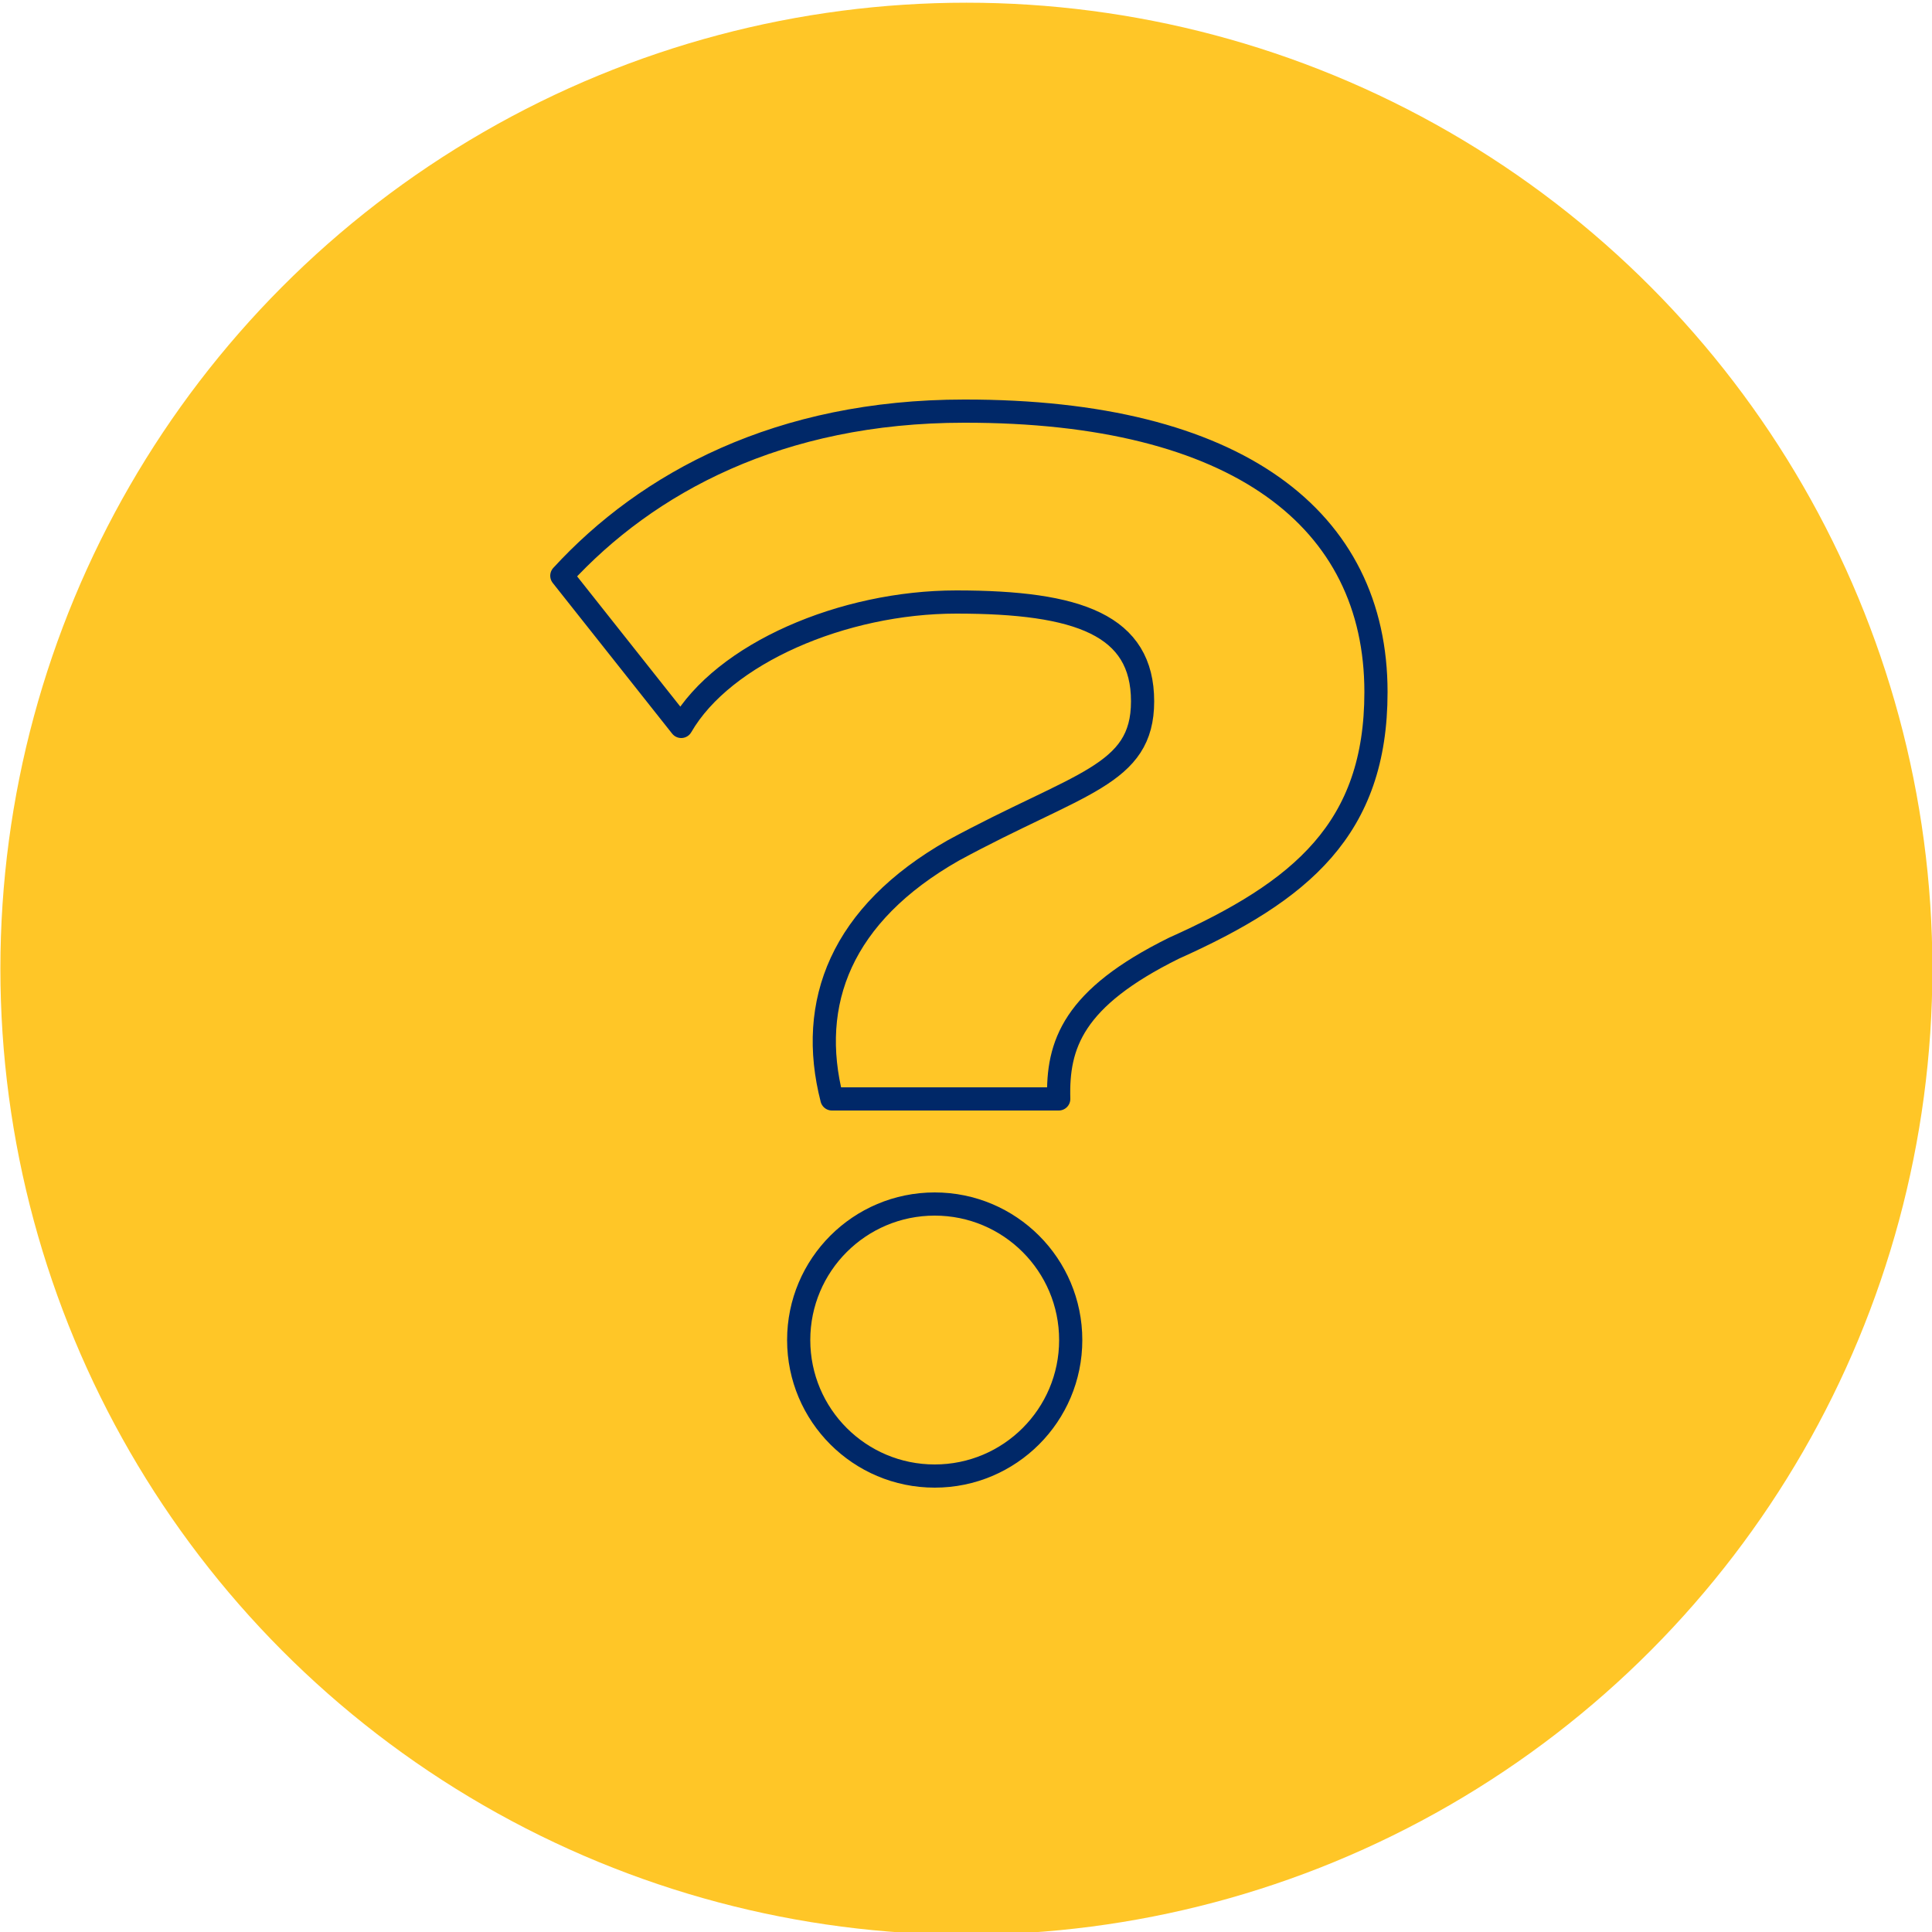
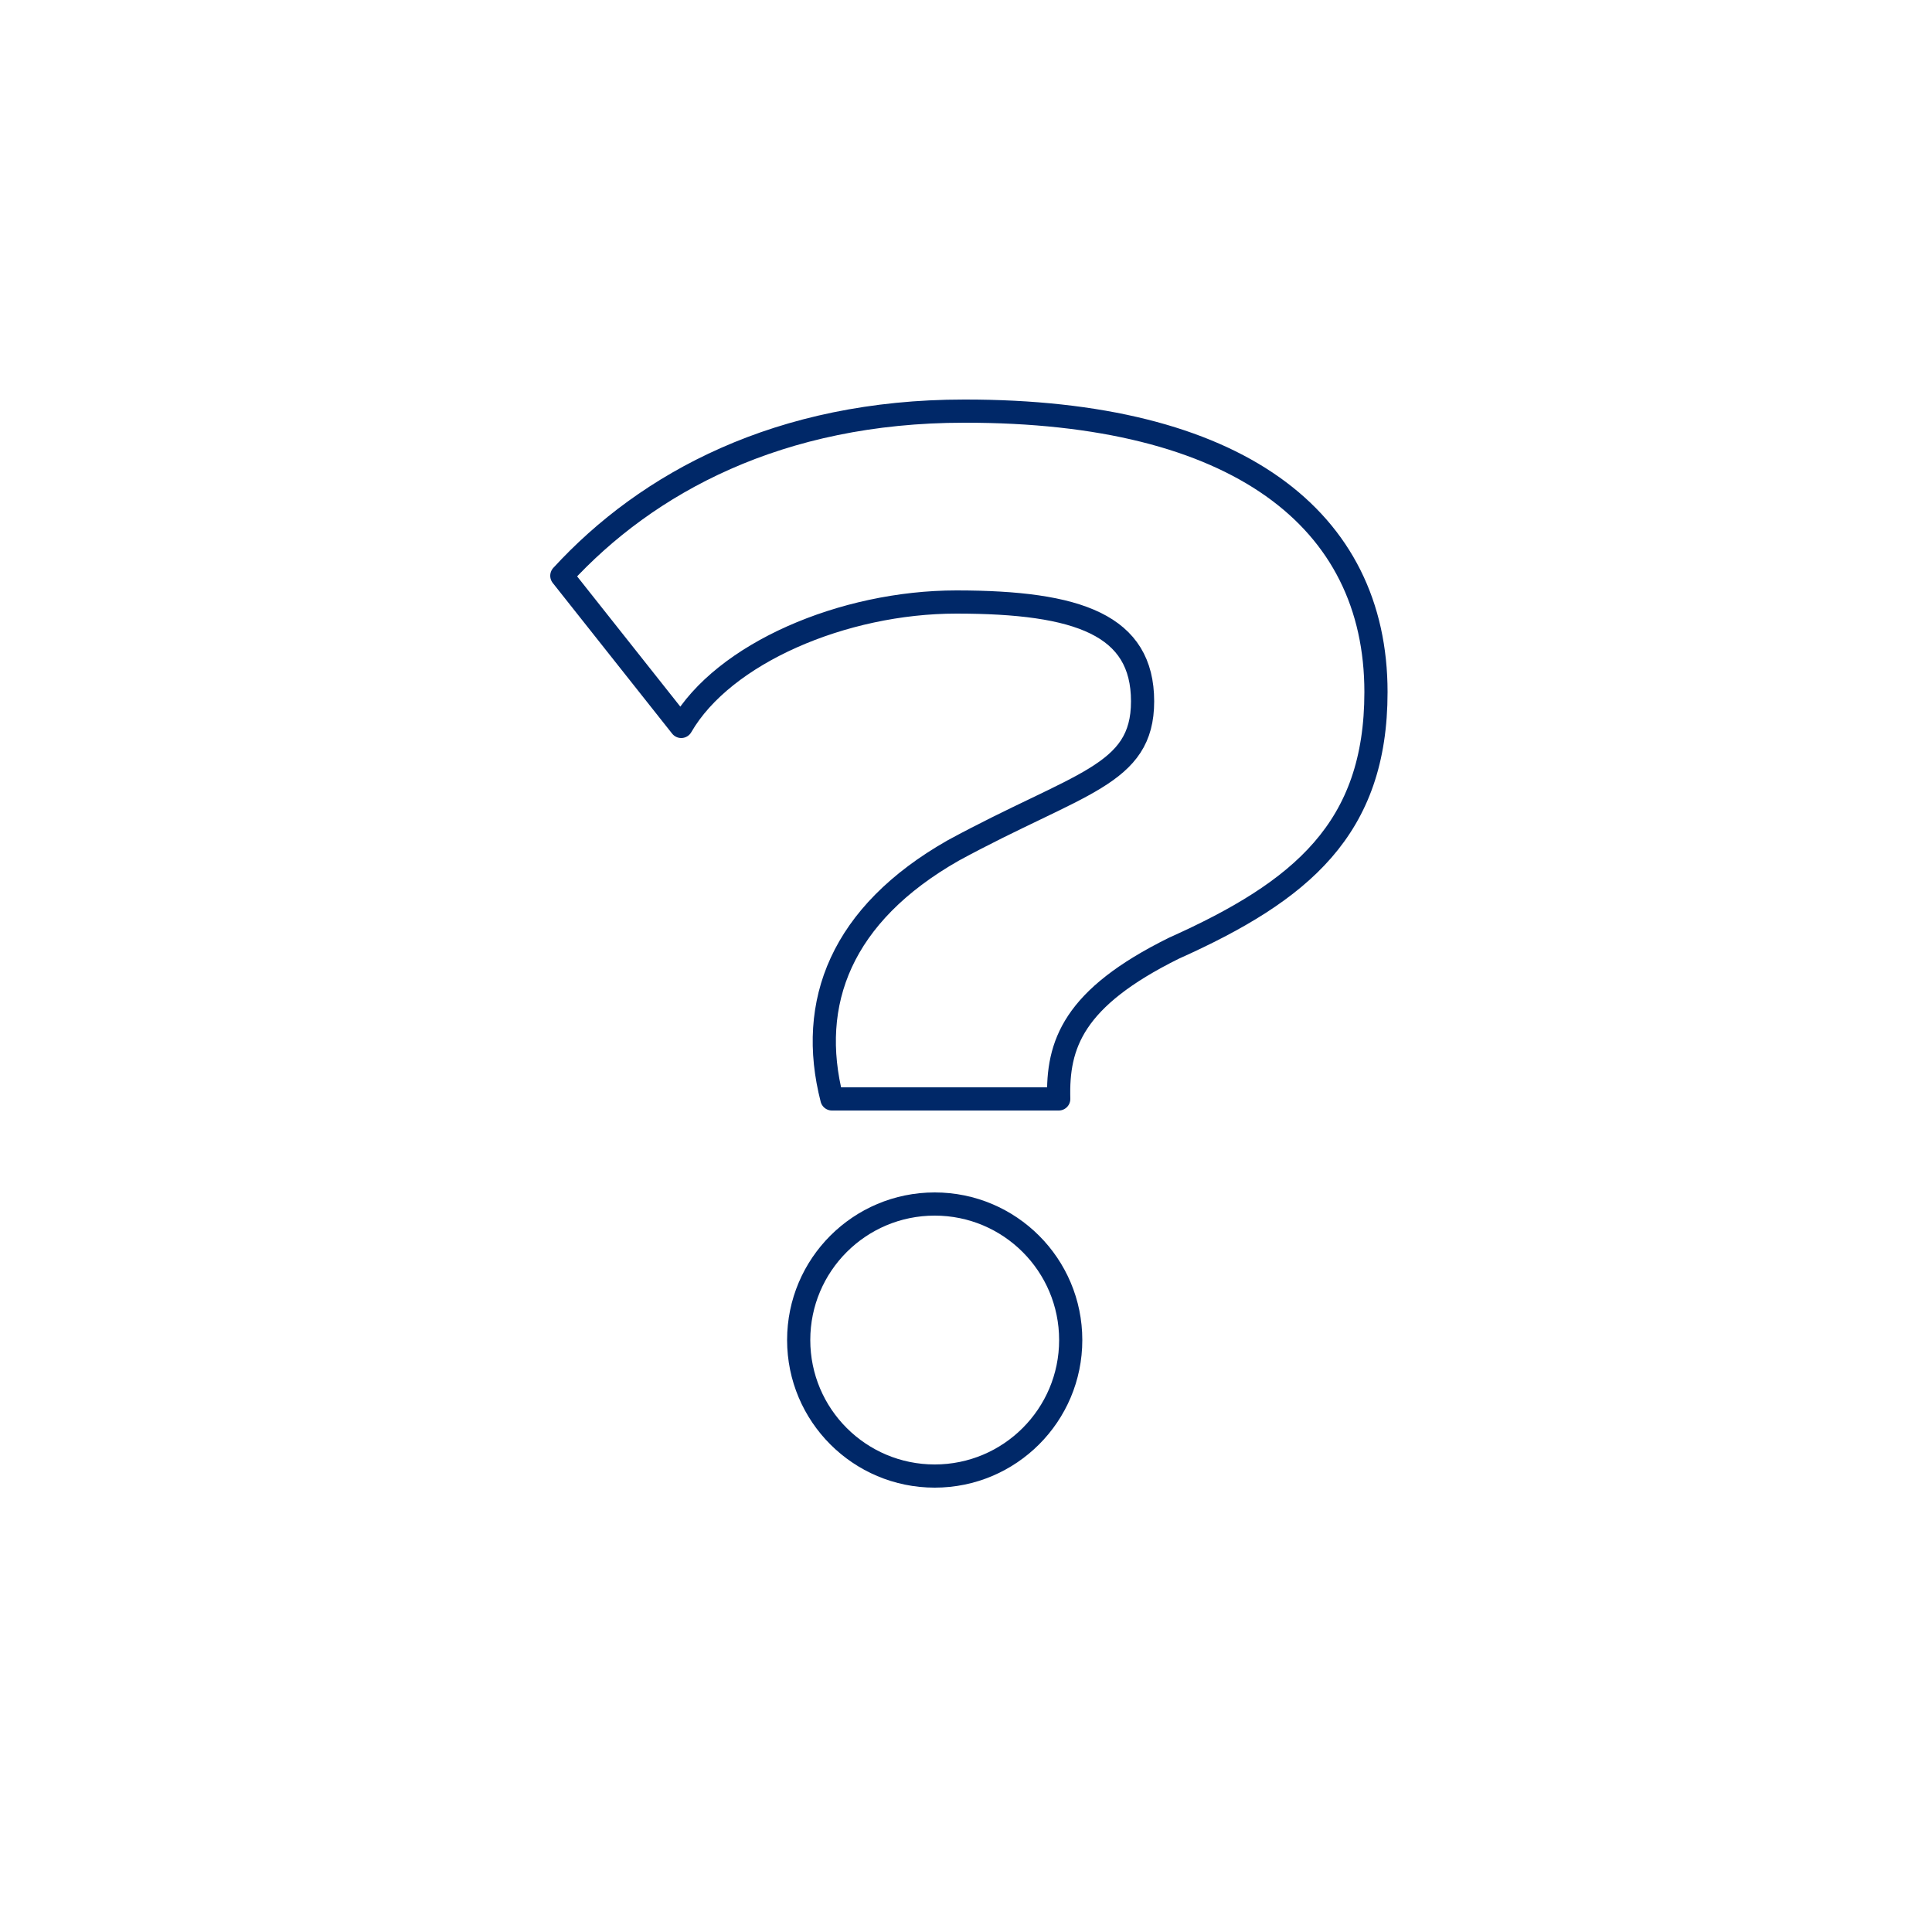
<svg xmlns="http://www.w3.org/2000/svg" version="1.1" id="Layer_1" x="0px" y="0px" viewBox="0 0 500 500" style="enable-background:new 0 0 500 500;" xml:space="preserve">
  <style type="text/css">
	.st0{fill:#FFC627;}
	.st1{fill:none;stroke:#002868;stroke-width:6;stroke-linecap:round;stroke-linejoin:round;}
</style>
-   <circle class="st0" cx="250.1" cy="250.7" r="250" />
  <g>
    <path class="st1" d="M356.1,179.1c0,35.4-19.3,51.5-52.3,66.3c-26.1,12.9-30.2,24.9-29.8,39h-58.7c-6.4-24.9,2.4-47.8,31.4-64.3   c32.6-17.7,49-19.3,49-38.6c0-19.7-16.5-25.7-48.2-25.7c-29.3,0-60.3,13.3-71.2,32.2l-30.9-39c22.1-24.1,56.3-42.6,104.1-42.6   C320.3,106.3,356.1,134.4,356.1,179.1z" />
  </g>
  <circle class="st1" cx="241.9" cy="346.8" r="35.2" />
</svg>